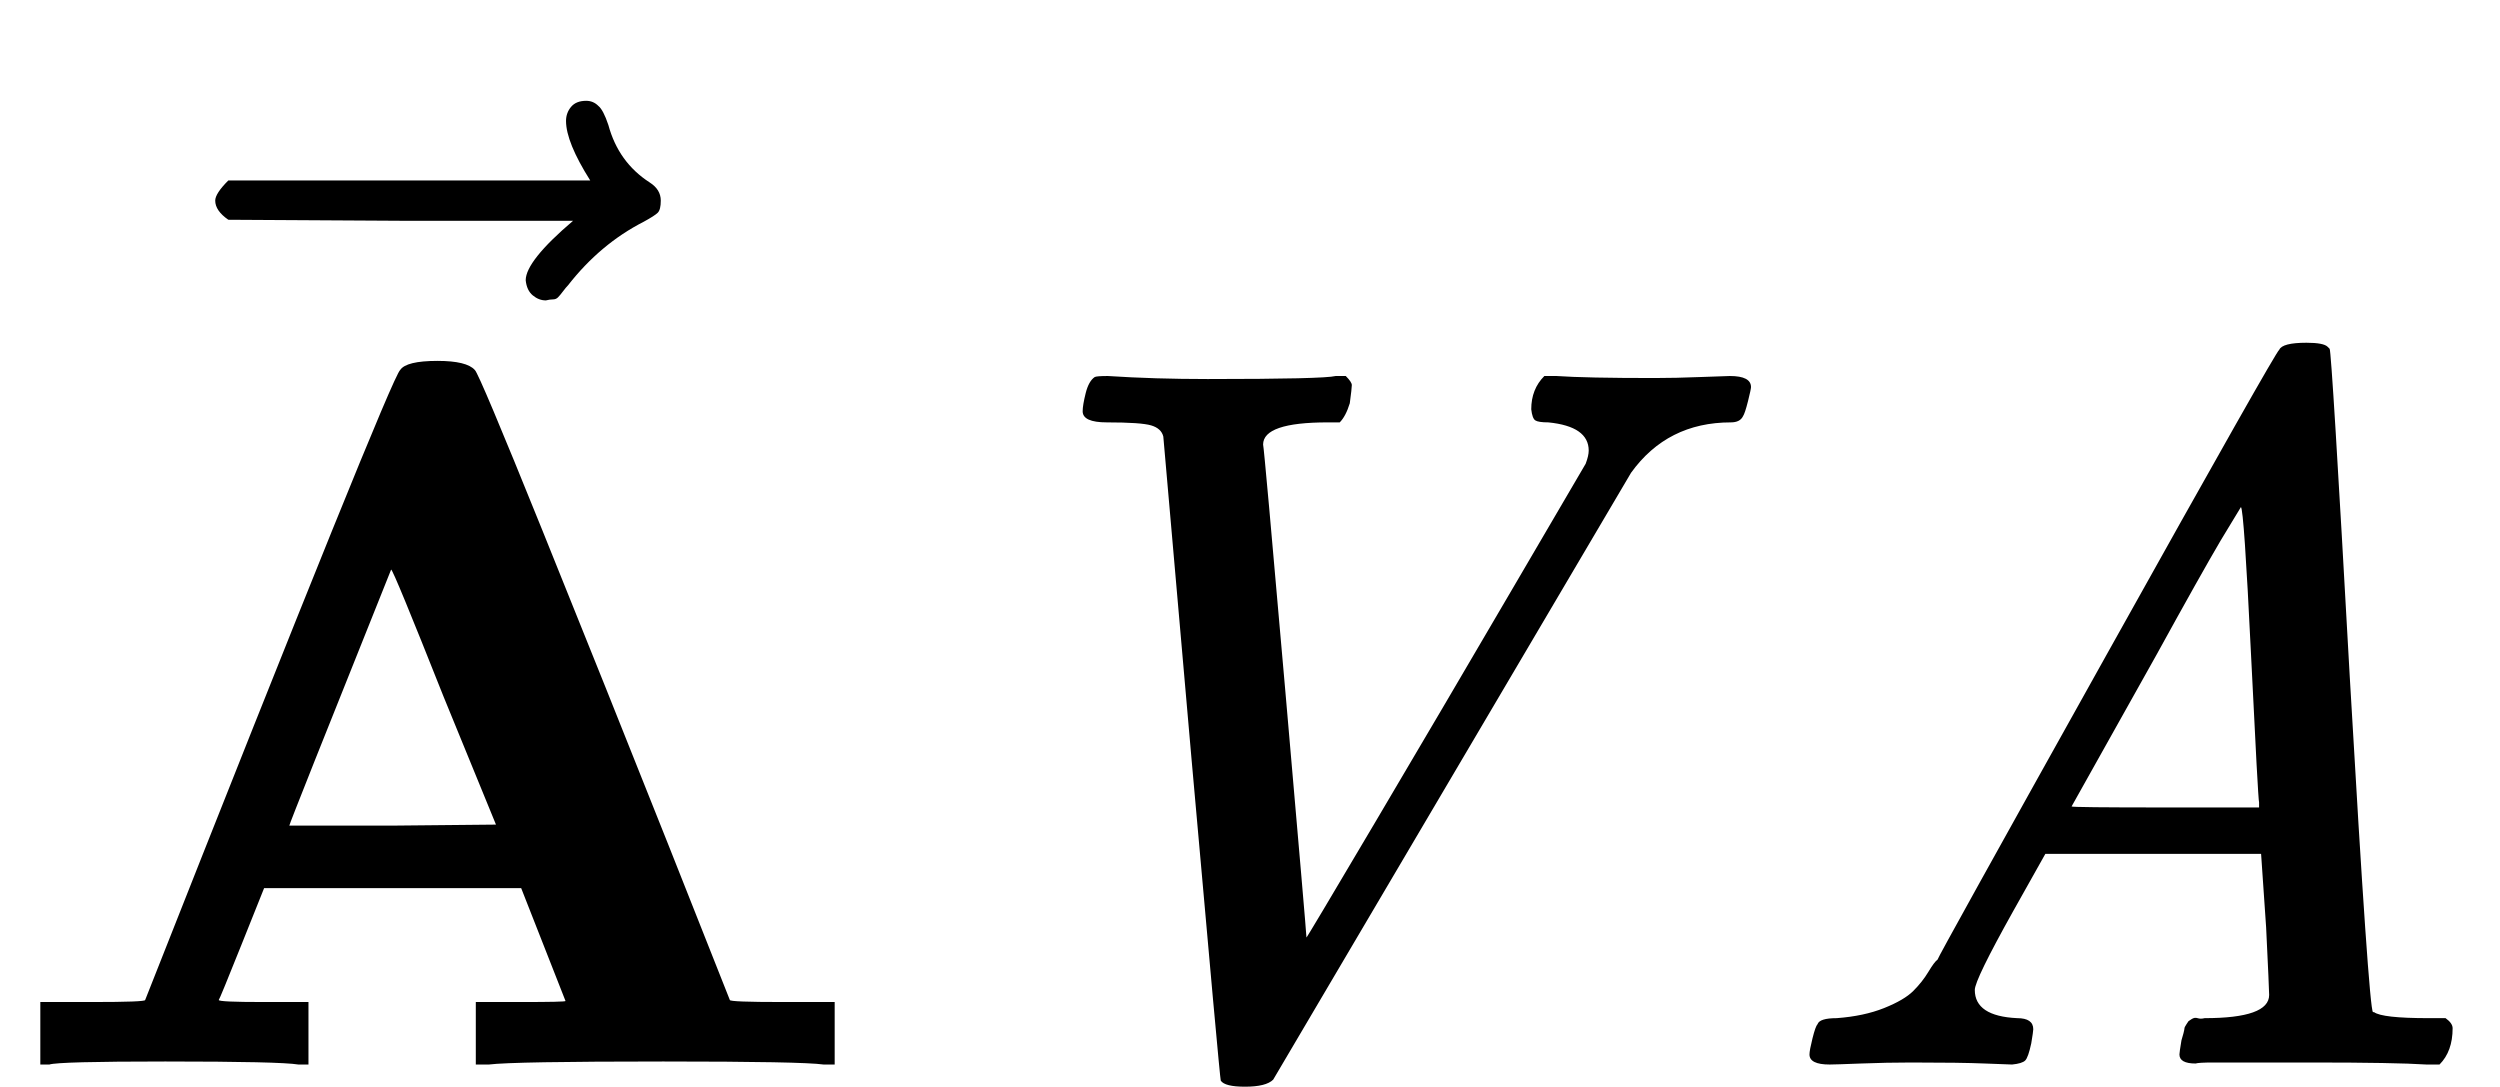
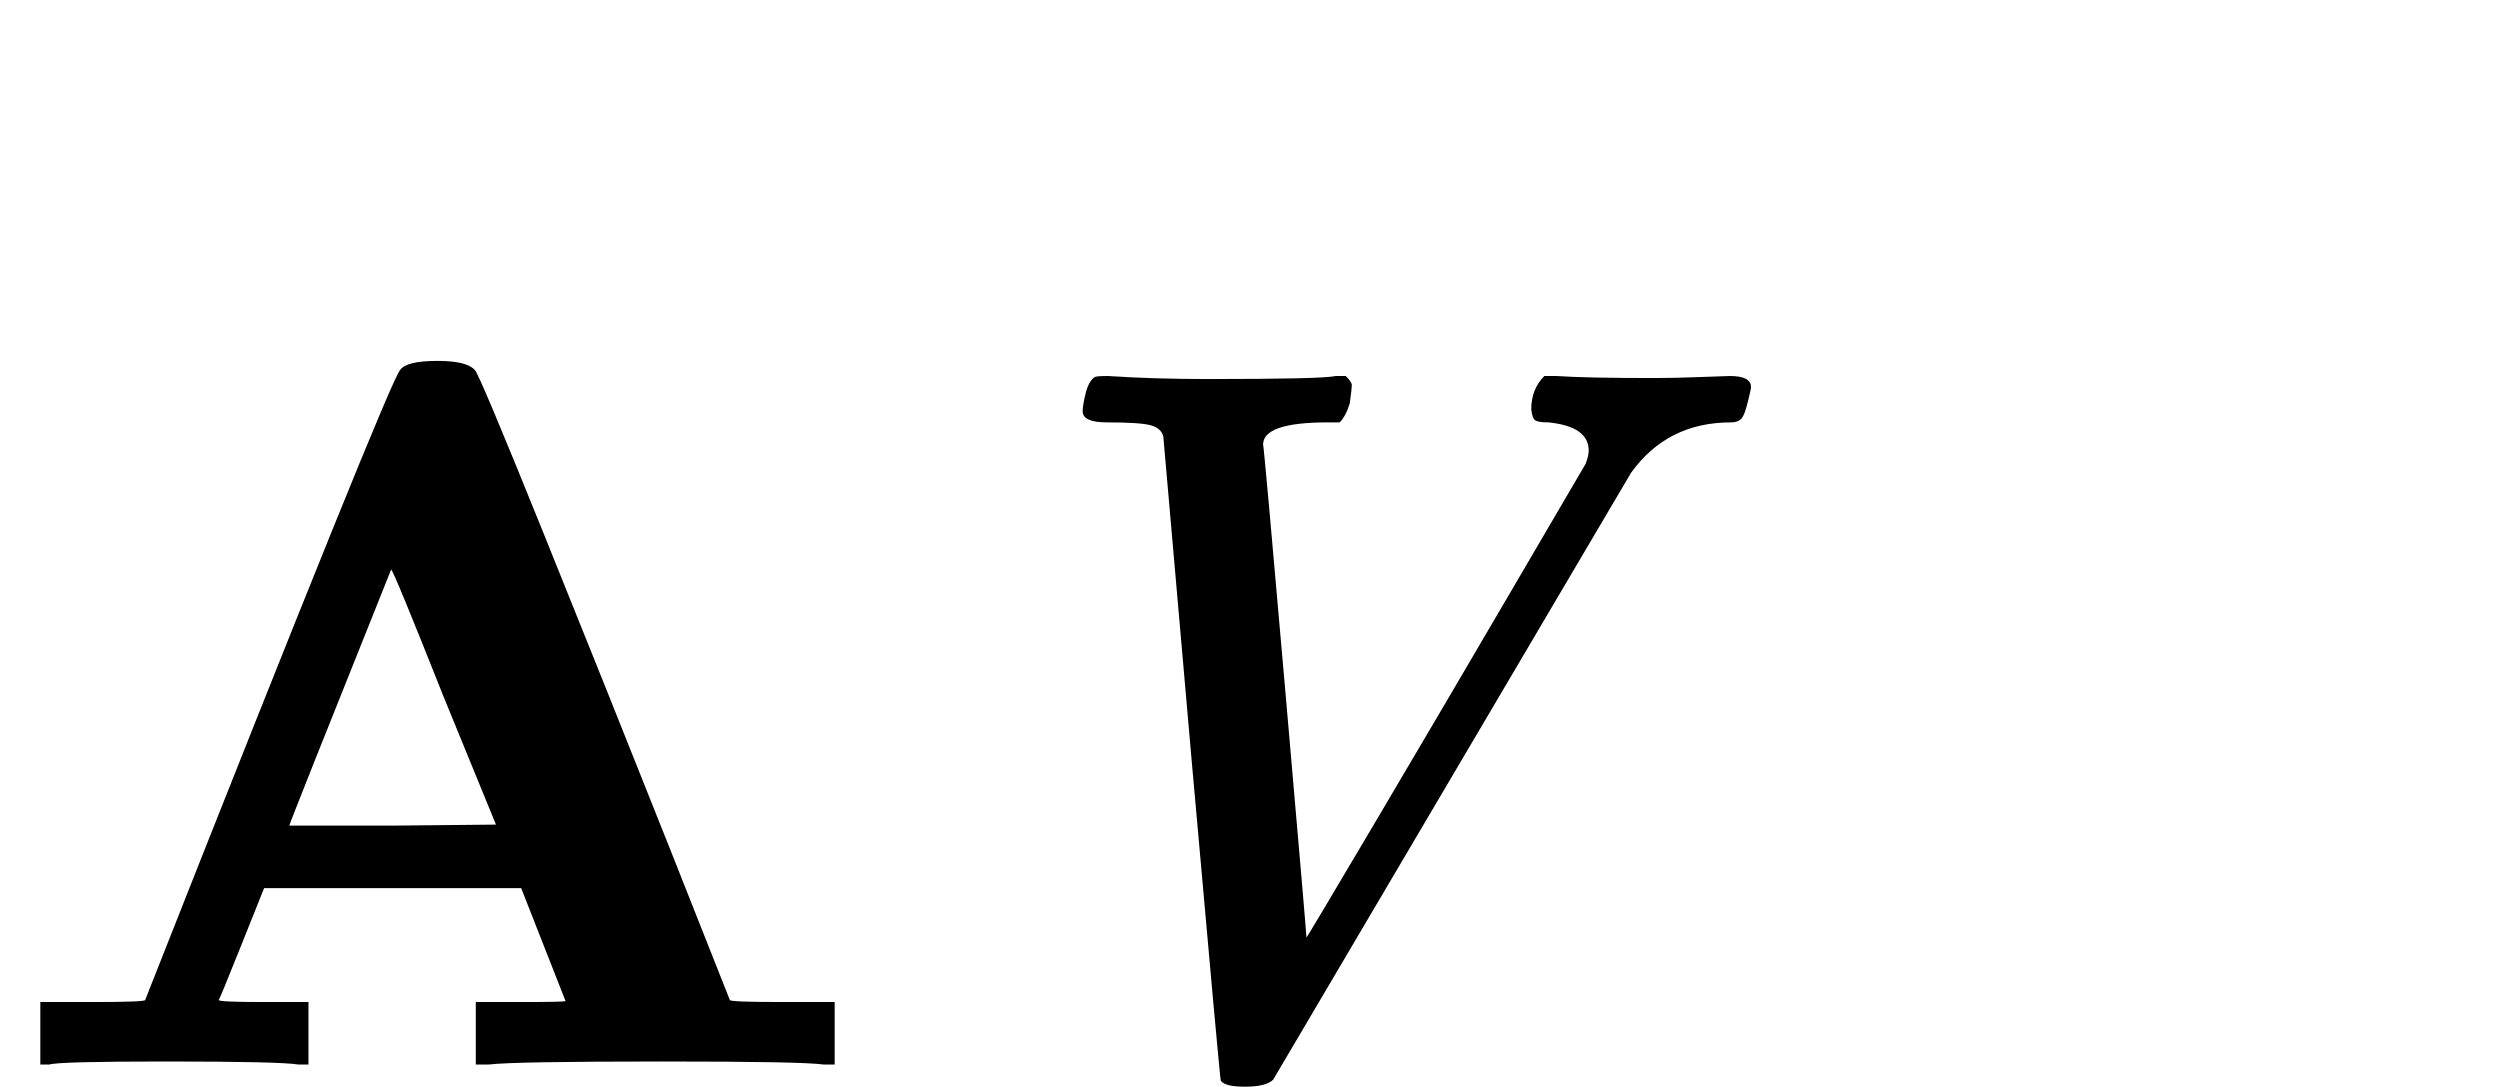
<svg xmlns="http://www.w3.org/2000/svg" xmlns:xlink="http://www.w3.org/1999/xlink" width="44.888" height="19.512" viewBox="0 -1056 2480 1078">
  <defs>
    <path id="MJX-53-TEX-B-41" d="M296 0Q278 3 164 3Q58 3 49 0H40V62H92Q144 62 144 64Q388 682 397 689Q403 698 434 698Q463 698 471 689Q475 686 538 530T663 218L724 64Q724 62 776 62H828V0H817Q796 3 658 3Q509 3 485 0H472V62H517Q561 62 561 63L517 175H262L240 120Q218 65 217 64Q217 62 261 62H306V0H296ZM390 237L492 238L440 365Q390 491 388 491Q287 239 287 237H390Z" />
-     <path id="MJX-53-TEX-N-20D7" d="M377 694Q377 702 382 708T397 714Q404 714 409 709Q414 705 419 690Q429 653 460 633Q471 626 471 615Q471 606 468 603T454 594Q411 572 379 531Q377 529 374 525T369 519T364 517T357 516Q350 516 344 521T337 536Q337 555 384 595H213L42 596Q29 605 29 615Q29 622 42 635H401Q377 673 377 694Z" />
    <path id="MJX-53-TEX-MI-56" d="M667 637Q657 637 654 639T650 650Q650 670 663 683H675Q704 681 772 681Q793 681 818 682T847 683Q868 683 868 672Q868 670 865 658T860 643Q857 637 848 637Q785 637 749 587L394 -15Q387 -22 366 -22Q346 -22 342 -16Q341 -13 313 303Q285 622 285 623Q283 631 273 634T229 637Q205 637 205 648Q205 654 208 666T217 682Q219 683 230 683Q276 680 329 680Q444 680 456 683H466Q472 677 472 674T470 656Q466 643 460 637H448Q384 637 384 615Q385 612 406 371T427 126Q427 125 495 240T632 473T704 596Q707 604 707 609Q707 633 667 637Z" />
-     <path id="MJX-53-TEX-MI-41" d="M85 46Q112 48 132 56T161 73T176 92T185 104Q185 106 353 407T524 709Q527 716 551 716Q568 716 572 712Q573 711 574 710Q576 708 594 384Q613 54 617 52H618Q626 46 672 46H689Q696 41 696 36Q696 13 683 0H670Q639 2 557 2Q526 2 500 2T459 2T441 1Q425 1 425 10Q425 12 427 24Q428 27 429 31T430 36T432 40T434 43T437 45T443 46T450 46Q514 46 514 69Q514 74 511 136L506 209H292L260 152Q222 84 222 74Q222 48 264 46Q280 46 280 35Q280 33 278 21Q275 7 272 4T259 0Q256 0 232 1T159 2Q135 2 109 1T78 0Q58 0 58 10Q58 14 61 26T66 40Q68 46 85 46ZM504 260Q503 263 496 407T486 553L466 520Q446 486 402 406L318 256Q318 255 411 255H504V260Z" />
  </defs>
  <g fill="currentColor" stroke="currentColor" stroke-width="0">
    <g data-mml-node="math">
      <g data-mml-node="mover">
        <g data-mml-node="TeXAtom">
          <g data-mml-node="mi" transform="matrix(1 0 0 -1 0 0)">
            <use xlink:href="#MJX-53-TEX-B-41" />
          </g>
        </g>
        <g data-mml-node="mo" transform="matrix(1 0 0 -1 0 0) translate(184.5, 242)">
          <use xlink:href="#MJX-53-TEX-N-20D7" />
        </g>
      </g>
      <g data-mml-node="TeXAtom">
        <g data-mml-node="mi" transform="matrix(1 0 0 -1 0 0) translate(869, 0)">
          <use xlink:href="#MJX-53-TEX-MI-56" />
        </g>
        <g data-mml-node="mi" transform="matrix(1 0 0 -1 0 0) translate(869, 0) translate(868, 0)">
          <use xlink:href="#MJX-53-TEX-MI-41" />
        </g>
      </g>
    </g>
  </g>
</svg>